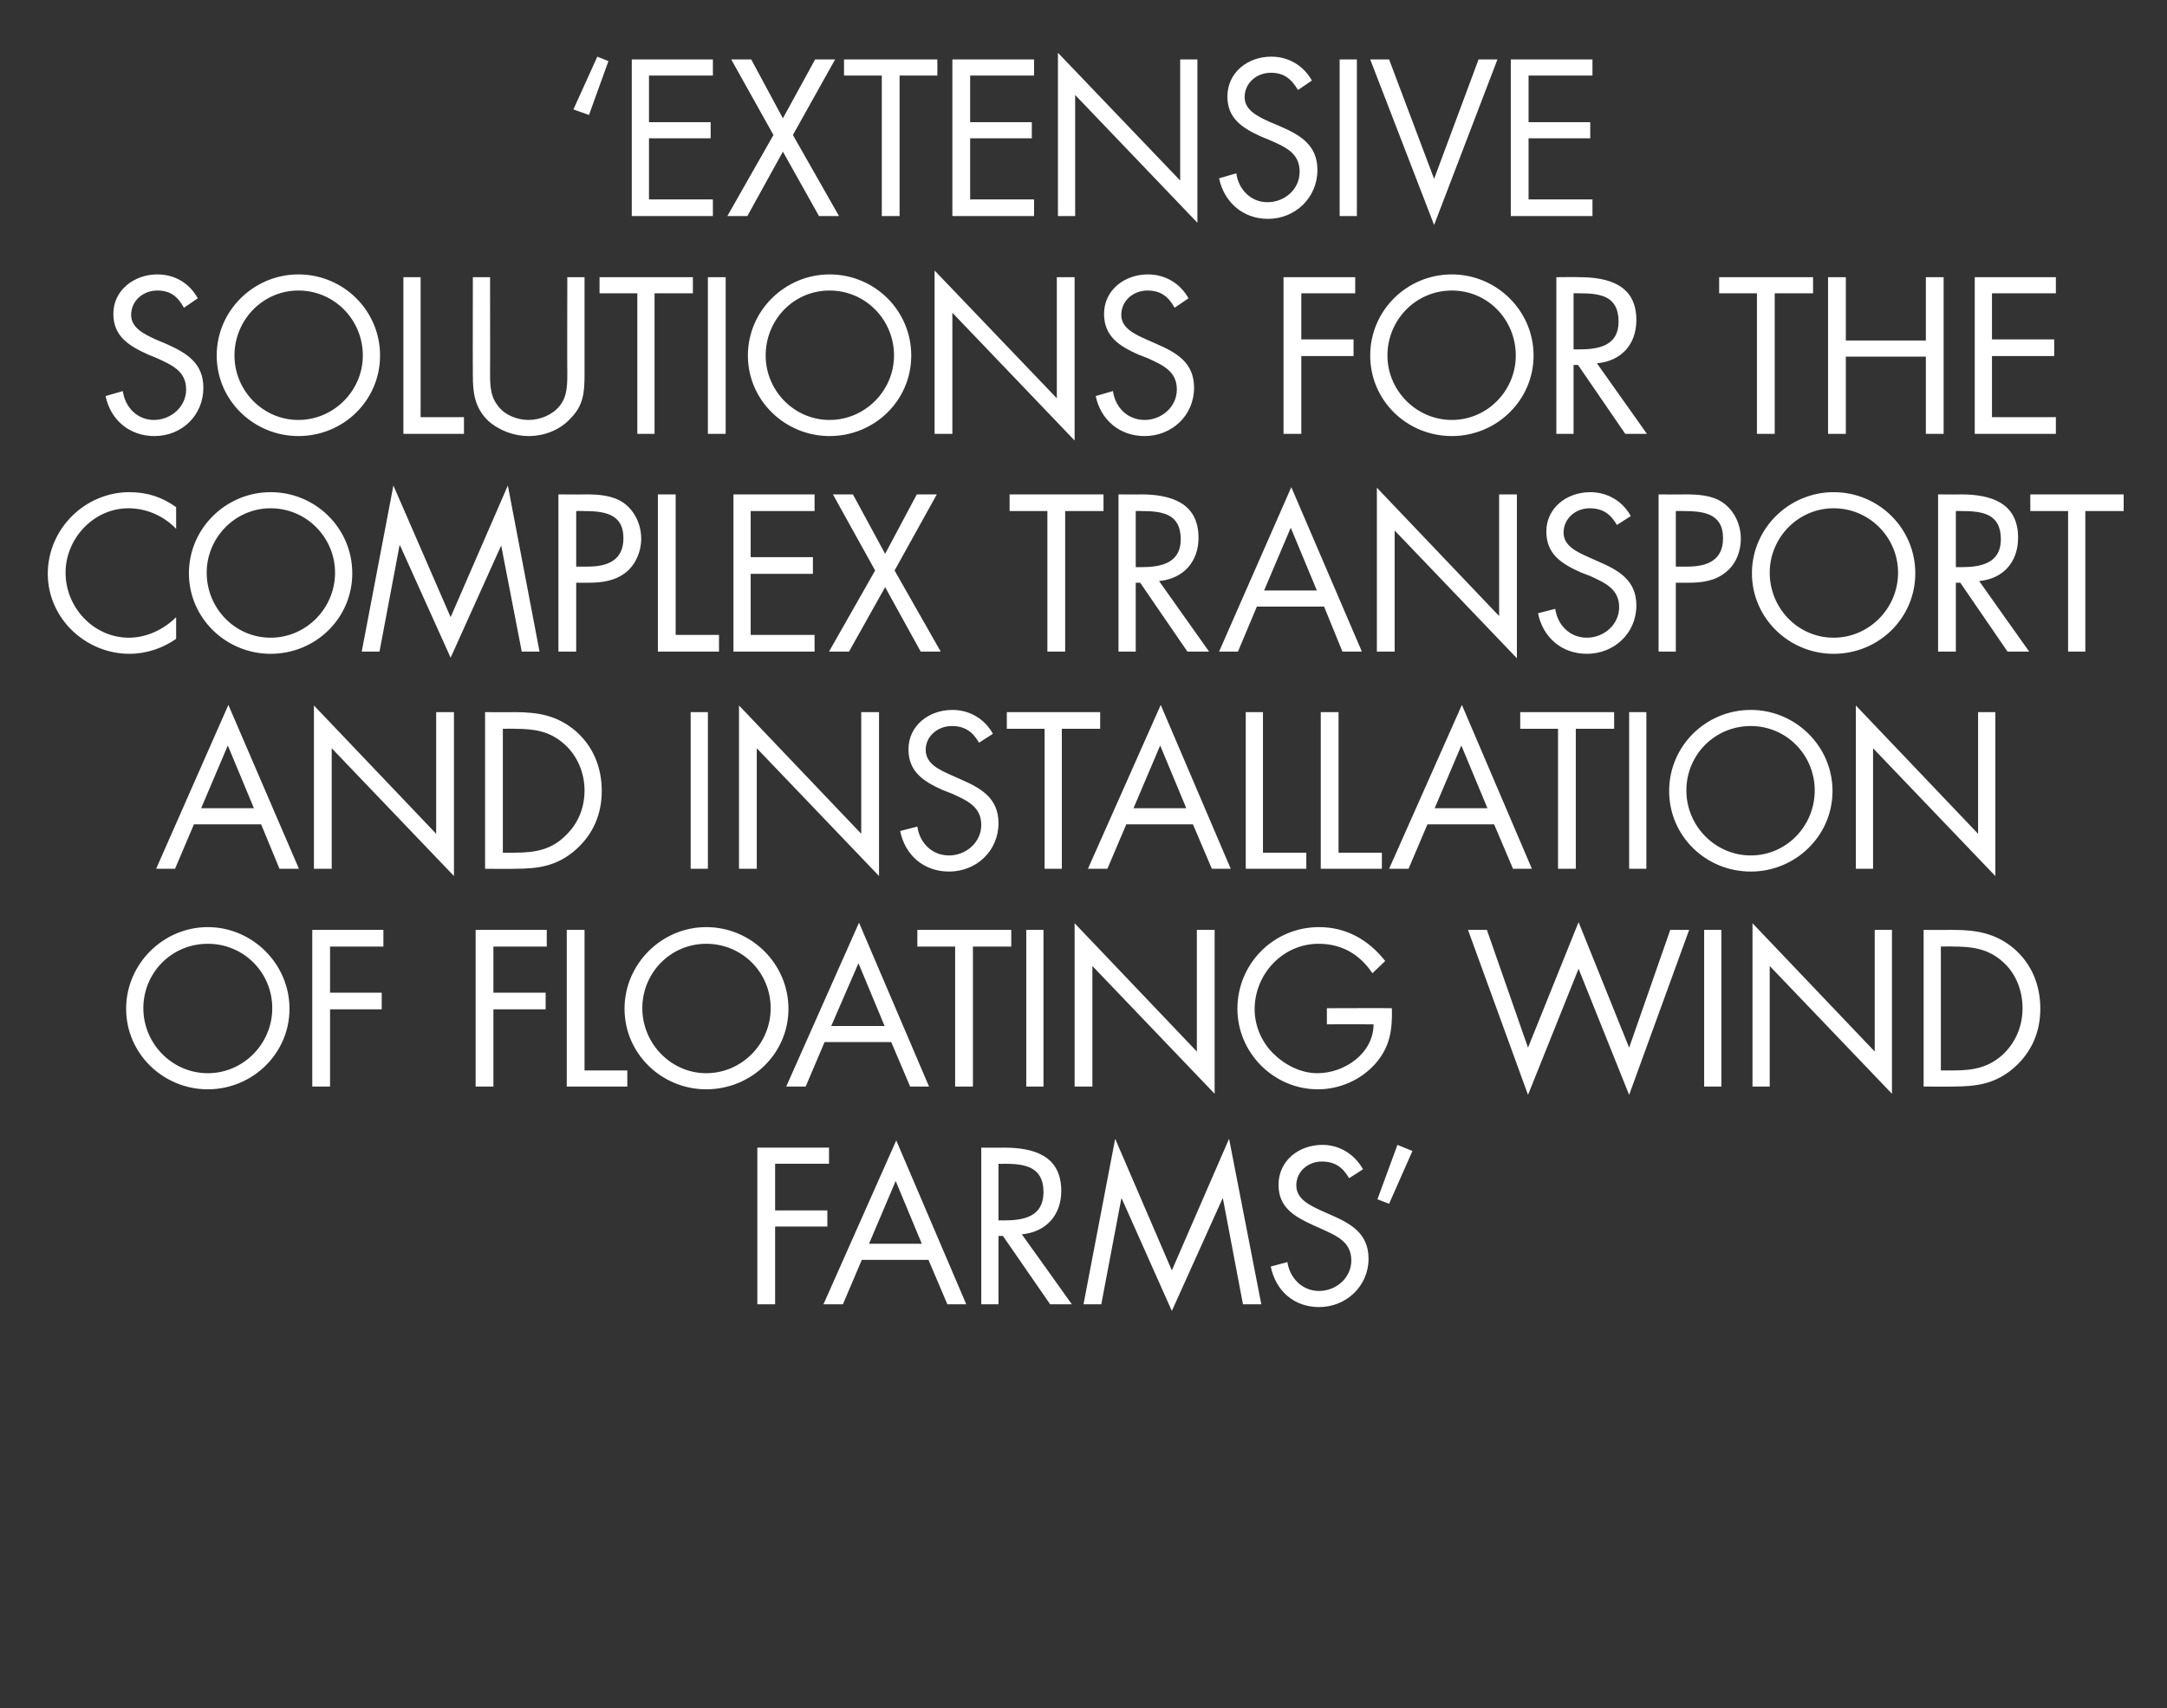
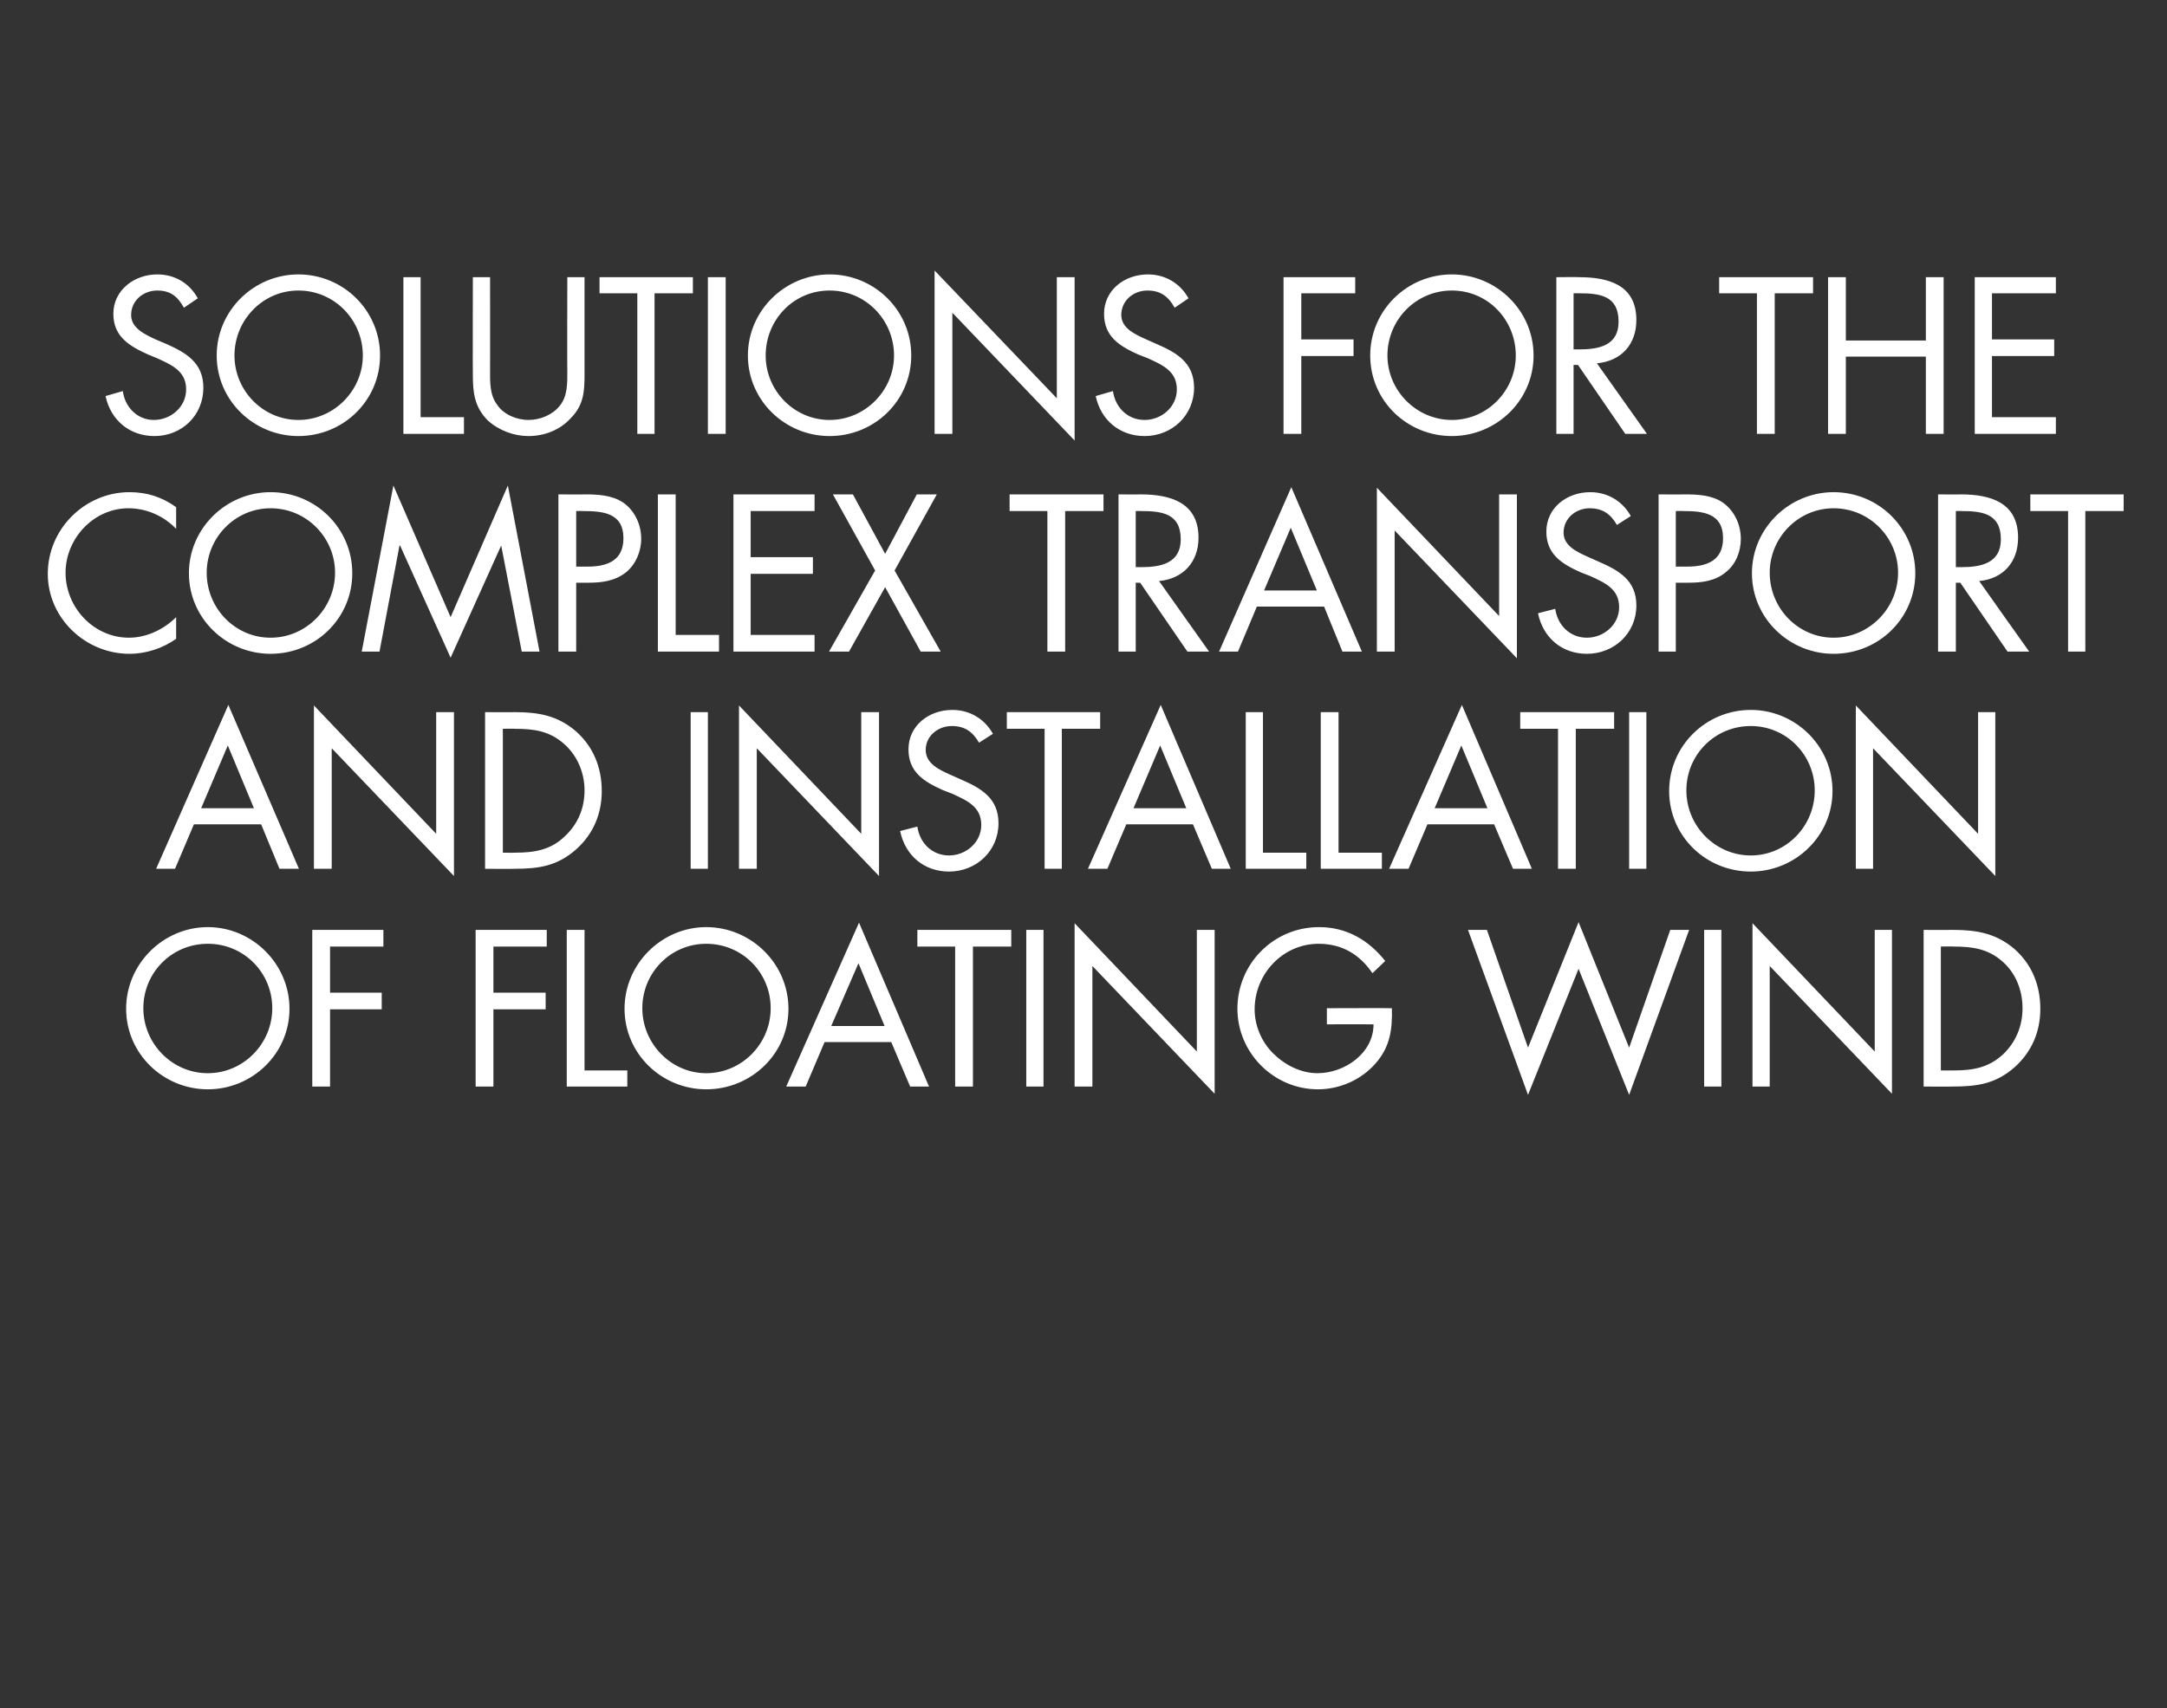
<svg xmlns="http://www.w3.org/2000/svg" version="1.1" width="390px" height="307.5px" viewBox="0 -8 390 307.5" style="top:-8px">
  <rect x="0" y="-8" width="390" height="307.5" fill="#333333" stroke="none" />
  <desc>‘EXTENSIVE SOLUTIONS FOR THE COMPLEX TRANSPORT AND INSTALLATION OF FLOATING WIND FARMS’</desc>
  <defs />
  <g id="Polygon50863">
-     <path d="M 139.5 201.5 L 139.5 209.9 L 148.9 209.9 L 148.9 212.8 L 139.5 212.8 L 139.5 226.8 L 136.3 226.8 L 136.3 198.6 L 149.2 198.6 L 149.2 201.5 L 139.5 201.5 Z M 155.1 218.8 L 151.7 226.8 L 148.2 226.8 L 161.3 197.3 L 173.9 226.8 L 170.5 226.8 L 167.1 218.8 L 155.1 218.8 Z M 161.2 204.6 L 156.4 215.9 L 165.9 215.9 L 161.2 204.6 Z M 179.7 211.7 C 179.7 211.7 180.7 211.68 180.7 211.7 C 184.3 211.7 187.8 211 187.8 206.6 C 187.8 202 184.4 201.5 180.7 201.5 C 180.66 201.55 179.7 201.5 179.7 201.5 L 179.7 211.7 Z M 179.7 226.8 L 176.6 226.8 L 176.6 198.6 C 176.6 198.6 180.66 198.63 180.7 198.6 C 186 198.6 191 200 191 206.4 C 191 210.7 188.3 213.8 183.9 214.2 C 183.92 214.19 192.9 226.8 192.9 226.8 L 189 226.8 L 180.5 214.5 L 179.7 214.5 L 179.7 226.8 Z M 200.7 197 L 210.9 220.7 L 221.2 197 L 227 226.8 L 223.7 226.8 L 220.1 207.8 L 220 207.8 L 210.9 228 L 201.9 207.8 L 201.8 207.8 L 198.2 226.8 L 195 226.8 L 200.7 197 Z M 242.8 204.1 C 241.7 202.2 240.3 201.1 237.9 201.1 C 235.4 201.1 233.3 202.9 233.3 205.4 C 233.3 207.9 235.8 209 237.7 209.9 C 237.7 209.9 239.5 210.7 239.5 210.7 C 243.2 212.3 246.3 214.1 246.3 218.6 C 246.3 223.5 242.3 227.3 237.4 227.3 C 232.9 227.3 229.6 224.4 228.7 220 C 228.7 220 231.7 219.2 231.7 219.2 C 232.1 222 234.3 224.4 237.4 224.4 C 240.4 224.4 243.2 222.1 243.2 218.9 C 243.2 215.6 240.6 214.5 238 213.3 C 238 213.3 236.2 212.5 236.2 212.5 C 233 211 230.1 209.4 230.1 205.3 C 230.1 200.9 233.8 198.1 238 198.1 C 241.1 198.1 243.8 199.8 245.3 202.5 C 245.3 202.5 242.8 204.1 242.8 204.1 Z M 254.2 199.2 L 250 208.7 L 247.9 207.9 L 251.5 198.1 L 254.2 199.2 Z " stroke="none" fill="#fff" />
-   </g>
+     </g>
  <g id="Polygon50862">
    <path d="M 52.1 173.6 C 52.1 181.7 45.4 188.1 37.4 188.1 C 29.4 188.1 22.7 181.7 22.7 173.6 C 22.7 165.5 29.4 158.9 37.4 158.9 C 45.4 158.9 52.1 165.5 52.1 173.6 Z M 25.8 173.5 C 25.8 179.9 31 185.2 37.4 185.2 C 43.8 185.2 49 179.9 49 173.5 C 49 167.1 43.9 161.9 37.4 161.9 C 30.9 161.9 25.8 167.1 25.8 173.5 Z M 59.4 162.4 L 59.4 170.7 L 68.7 170.7 L 68.7 173.7 L 59.4 173.7 L 59.4 187.6 L 56.2 187.6 L 56.2 159.4 L 69 159.4 L 69 162.4 L 59.4 162.4 Z M 88.8 162.4 L 88.8 170.7 L 98.2 170.7 L 98.2 173.7 L 88.8 173.7 L 88.8 187.6 L 85.6 187.6 L 85.6 159.4 L 98.4 159.4 L 98.4 162.4 L 88.8 162.4 Z M 105.2 184.7 L 112.9 184.7 L 112.9 187.6 L 102 187.6 L 102 159.4 L 105.2 159.4 L 105.2 184.7 Z M 141.9 173.6 C 141.9 181.7 135.2 188.1 127.1 188.1 C 119.1 188.1 112.4 181.7 112.4 173.6 C 112.4 165.5 119.1 158.9 127.1 158.9 C 135.2 158.9 141.9 165.5 141.9 173.6 Z M 115.6 173.5 C 115.6 179.9 120.8 185.2 127.1 185.2 C 133.5 185.2 138.7 179.9 138.7 173.5 C 138.7 167.1 133.6 161.9 127.1 161.9 C 120.7 161.9 115.6 167.1 115.6 173.5 Z M 148.4 179.6 L 145 187.6 L 141.5 187.6 L 154.6 158.1 L 167.2 187.6 L 163.8 187.6 L 160.4 179.6 L 148.4 179.6 Z M 154.5 165.4 L 149.6 176.7 L 159.2 176.7 L 154.5 165.4 Z M 175.1 187.6 L 171.9 187.6 L 171.9 162.4 L 165.1 162.4 L 165.1 159.4 L 182 159.4 L 182 162.4 L 175.1 162.4 L 175.1 187.6 Z M 187.8 187.6 L 184.7 187.6 L 184.7 159.4 L 187.8 159.4 L 187.8 187.6 Z M 193.4 158.2 L 215.4 181.3 L 215.4 159.4 L 218.6 159.4 L 218.6 188.9 L 196.6 165.9 L 196.6 187.6 L 193.4 187.6 L 193.4 158.2 Z M 250.5 173.5 C 250.6 177.3 250.2 180.4 247.6 183.4 C 245 186.4 241.1 188.1 237.2 188.1 C 229.2 188.1 222.7 181.5 222.7 173.6 C 222.7 165.5 229.2 158.9 237.4 158.9 C 242.3 158.9 246.3 161.2 249.3 165 C 249.3 165 247 167.2 247 167.2 C 244.7 163.8 241.5 161.9 237.3 161.9 C 230.9 161.9 225.8 167.3 225.8 173.7 C 225.8 176.6 227 179.5 229.1 181.6 C 231.2 183.7 234.1 185.2 237.1 185.2 C 242 185.2 247.2 181.6 247.2 176.4 C 247.17 176.38 238.8 176.4 238.8 176.4 L 238.8 173.5 C 238.8 173.5 250.54 173.46 250.5 173.5 Z M 275 180.6 L 284.1 158 L 293.2 180.6 L 300.6 159.4 L 304 159.4 L 293.2 189.1 L 284.1 166.4 L 275 189.1 L 264.2 159.4 L 267.6 159.4 L 275 180.6 Z M 309.8 187.6 L 306.7 187.6 L 306.7 159.4 L 309.8 159.4 L 309.8 187.6 Z M 315.4 158.2 L 337.4 181.3 L 337.4 159.4 L 340.5 159.4 L 340.5 188.9 L 318.5 165.9 L 318.5 187.6 L 315.4 187.6 L 315.4 158.2 Z M 346.2 159.4 C 346.2 159.4 351.51 159.43 351.5 159.4 C 355.7 159.4 359.2 160 362.5 162.8 C 365.7 165.6 367.2 169.4 367.2 173.6 C 367.2 177.7 365.7 181.3 362.6 184.1 C 359.2 187.1 355.9 187.6 351.4 187.6 C 351.44 187.64 346.2 187.6 346.2 187.6 L 346.2 159.4 Z M 351.6 184.7 C 355.1 184.7 357.9 184.2 360.5 181.8 C 362.8 179.6 364 176.7 364 173.5 C 364 170.3 362.8 167.2 360.4 165.1 C 357.8 162.8 355 162.4 351.6 162.4 C 351.62 162.35 349.3 162.4 349.3 162.4 L 349.3 184.7 C 349.3 184.7 351.62 184.72 351.6 184.7 Z " stroke="none" fill="#fff" />
  </g>
  <g id="Polygon50861">
    <path d="M 34.9 140.4 L 31.5 148.4 L 28.1 148.4 L 41.1 118.9 L 53.8 148.4 L 50.3 148.4 L 47 140.4 L 34.9 140.4 Z M 41 126.2 L 36.2 137.5 L 45.7 137.5 L 41 126.2 Z M 56.5 119 L 78.5 142.1 L 78.5 120.2 L 81.7 120.2 L 81.7 149.7 L 59.7 126.7 L 59.7 148.4 L 56.5 148.4 L 56.5 119 Z M 87.3 120.2 C 87.3 120.2 92.63 120.24 92.6 120.2 C 96.9 120.2 100.3 120.8 103.6 123.6 C 106.8 126.4 108.3 130.2 108.3 134.4 C 108.3 138.5 106.8 142.1 103.7 144.9 C 100.3 147.9 97 148.4 92.6 148.4 C 92.55 148.45 87.3 148.4 87.3 148.4 L 87.3 120.2 Z M 92.7 145.5 C 96.2 145.5 99.1 145 101.6 142.6 C 104 140.4 105.2 137.5 105.2 134.3 C 105.2 131.1 103.9 128 101.5 125.9 C 98.9 123.6 96.1 123.2 92.7 123.2 C 92.74 123.16 90.5 123.2 90.5 123.2 L 90.5 145.5 C 90.5 145.5 92.74 145.53 92.7 145.5 Z M 127.4 148.4 L 124.3 148.4 L 124.3 120.2 L 127.4 120.2 L 127.4 148.4 Z M 133 119 L 155 142.1 L 155 120.2 L 158.2 120.2 L 158.2 149.7 L 136.2 126.7 L 136.2 148.4 L 133 148.4 L 133 119 Z M 176.2 125.7 C 175.1 123.8 173.7 122.7 171.3 122.7 C 168.8 122.7 166.6 124.5 166.6 127 C 166.6 129.5 169.1 130.6 171.1 131.5 C 171.1 131.5 172.9 132.3 172.9 132.3 C 176.6 133.9 179.7 135.7 179.7 140.2 C 179.7 145.2 175.7 148.9 170.8 148.9 C 166.3 148.9 162.9 146 162 141.6 C 162 141.6 165.1 140.8 165.1 140.8 C 165.5 143.7 167.7 146 170.8 146 C 173.8 146 176.6 143.7 176.6 140.5 C 176.6 137.2 174 136.1 171.4 134.9 C 171.4 134.9 169.6 134.2 169.6 134.2 C 166.3 132.7 163.5 131 163.5 126.9 C 163.5 122.6 167.2 119.8 171.4 119.8 C 174.5 119.8 177.2 121.4 178.7 124.1 C 178.7 124.1 176.2 125.7 176.2 125.7 Z M 191.1 148.4 L 188 148.4 L 188 123.2 L 181.2 123.2 L 181.2 120.2 L 198 120.2 L 198 123.2 L 191.1 123.2 L 191.1 148.4 Z M 202.7 140.4 L 199.3 148.4 L 195.8 148.4 L 208.9 118.9 L 221.5 148.4 L 218.1 148.4 L 214.7 140.4 L 202.7 140.4 Z M 208.8 126.2 L 204 137.5 L 213.5 137.5 L 208.8 126.2 Z M 227.3 145.5 L 235.1 145.5 L 235.1 148.4 L 224.2 148.4 L 224.2 120.2 L 227.3 120.2 L 227.3 145.5 Z M 240.9 145.5 L 248.7 145.5 L 248.7 148.4 L 237.7 148.4 L 237.7 120.2 L 240.9 120.2 L 240.9 145.5 Z M 256.9 140.4 L 253.5 148.4 L 250 148.4 L 263.1 118.9 L 275.7 148.4 L 272.3 148.4 L 268.9 140.4 L 256.9 140.4 Z M 263 126.2 L 258.2 137.5 L 267.7 137.5 L 263 126.2 Z M 283.6 148.4 L 280.4 148.4 L 280.4 123.2 L 273.6 123.2 L 273.6 120.2 L 290.5 120.2 L 290.5 123.2 L 283.6 123.2 L 283.6 148.4 Z M 296.3 148.4 L 293.2 148.4 L 293.2 120.2 L 296.3 120.2 L 296.3 148.4 Z M 329.8 134.4 C 329.8 142.5 323.1 148.9 315.1 148.9 C 307 148.9 300.4 142.5 300.4 134.4 C 300.4 126.3 307 119.8 315.1 119.8 C 323.1 119.8 329.8 126.3 329.8 134.4 Z M 303.5 134.3 C 303.5 140.7 308.7 146 315.1 146 C 321.5 146 326.6 140.7 326.6 134.3 C 326.6 127.9 321.5 122.7 315.1 122.7 C 308.6 122.7 303.5 127.9 303.5 134.3 Z M 334 119 L 356 142.1 L 356 120.2 L 359.1 120.2 L 359.1 149.7 L 337.1 126.7 L 337.1 148.4 L 334 148.4 L 334 119 Z " stroke="none" fill="#fff" />
  </g>
  <g id="Polygon50860">
    <path d="M 31.7 87.2 C 29.5 84.9 26.4 83.5 23.1 83.5 C 16.9 83.5 11.8 88.9 11.8 95.1 C 11.8 101.4 16.9 106.8 23.2 106.8 C 26.4 106.8 29.5 105.3 31.7 103.1 C 31.7 103.1 31.7 107 31.7 107 C 29.3 108.7 26.3 109.7 23.3 109.7 C 15.4 109.7 8.6 103.3 8.6 95.3 C 8.6 87.2 15.3 80.6 23.3 80.6 C 26.5 80.6 29.2 81.5 31.7 83.3 C 31.7 83.3 31.7 87.2 31.7 87.2 Z M 63.4 95.2 C 63.4 103.3 56.8 109.7 48.7 109.7 C 40.7 109.7 34 103.3 34 95.2 C 34 87.1 40.7 80.6 48.7 80.6 C 56.8 80.6 63.4 87.1 63.4 95.2 Z M 37.2 95.1 C 37.2 101.5 42.3 106.8 48.7 106.8 C 55.1 106.8 60.3 101.5 60.3 95.1 C 60.3 88.8 55.2 83.5 48.7 83.5 C 42.3 83.5 37.2 88.8 37.2 95.1 Z M 70.8 79.4 L 81.1 103.1 L 91.4 79.4 L 97.1 109.3 L 93.9 109.3 L 90.2 90.2 L 90.2 90.2 L 81.1 110.4 L 72 90.2 L 71.9 90.2 L 68.3 109.3 L 65.1 109.3 L 70.8 79.4 Z M 103.7 109.3 L 100.5 109.3 L 100.5 81 C 100.5 81 105.18 81.04 105.2 81 C 107.6 81 110.1 81.1 112.2 82.5 C 114.3 84 115.4 86.5 115.4 89 C 115.4 91.3 114.4 93.6 112.7 95 C 110.7 96.6 108.3 96.9 106 96.9 C 105.96 96.91 103.7 96.9 103.7 96.9 L 103.7 109.3 Z M 103.7 94 C 103.7 94 105.77 93.99 105.8 94 C 109.3 94 112.2 92.9 112.2 88.9 C 112.2 84.3 108.5 84 104.8 84 C 104.84 83.96 103.7 84 103.7 84 L 103.7 94 Z M 121.6 106.3 L 129.4 106.3 L 129.4 109.3 L 118.4 109.3 L 118.4 81 L 121.6 81 L 121.6 106.3 Z M 132 81 L 146.6 81 L 146.6 84 L 135.1 84 L 135.1 92.3 L 146.3 92.3 L 146.3 95.3 L 135.1 95.3 L 135.1 106.3 L 146.6 106.3 L 146.6 109.3 L 132 109.3 L 132 81 Z M 149.9 81 L 153.5 81 L 159.3 91.7 L 165 81 L 168.6 81 L 161 94.7 L 169.3 109.3 L 165.7 109.3 L 159.3 97.7 L 152.8 109.3 L 149.2 109.3 L 157.5 94.7 L 149.9 81 Z M 191.7 109.3 L 188.5 109.3 L 188.5 84 L 181.7 84 L 181.7 81 L 198.6 81 L 198.6 84 L 191.7 84 L 191.7 109.3 Z M 204.4 94.1 C 204.4 94.1 205.37 94.1 205.4 94.1 C 208.9 94.1 212.5 93.4 212.5 89.1 C 212.5 84.4 209.1 84 205.3 84 C 205.33 83.96 204.4 84 204.4 84 L 204.4 94.1 Z M 204.4 109.3 L 201.3 109.3 L 201.3 81 C 201.3 81 205.33 81.04 205.3 81 C 210.7 81 215.7 82.5 215.7 88.8 C 215.7 93.2 212.9 96.2 208.6 96.6 C 208.59 96.61 217.6 109.3 217.6 109.3 L 213.7 109.3 L 205.2 96.9 L 204.4 96.9 L 204.4 109.3 Z M 226.2 101.2 L 222.8 109.3 L 219.4 109.3 L 232.4 79.7 L 245.1 109.3 L 241.6 109.3 L 238.3 101.2 L 226.2 101.2 Z M 232.3 87 L 227.5 98.3 L 237 98.3 L 232.3 87 Z M 247.8 79.8 L 269.8 102.9 L 269.8 81 L 273 81 L 273 110.5 L 251 87.5 L 251 109.3 L 247.8 109.3 L 247.8 79.8 Z M 291 86.5 C 289.9 84.6 288.5 83.5 286.1 83.5 C 283.6 83.5 281.4 85.3 281.4 87.9 C 281.4 90.3 283.9 91.4 285.9 92.3 C 285.9 92.3 287.7 93.1 287.7 93.1 C 291.4 94.7 294.5 96.5 294.5 101 C 294.5 106 290.5 109.7 285.6 109.7 C 281.1 109.7 277.7 106.8 276.8 102.4 C 276.8 102.4 279.9 101.6 279.9 101.6 C 280.3 104.5 282.5 106.8 285.6 106.8 C 288.6 106.8 291.4 104.5 291.4 101.3 C 291.4 98 288.8 96.9 286.2 95.7 C 286.2 95.7 284.4 95 284.4 95 C 281.1 93.5 278.3 91.8 278.3 87.7 C 278.3 83.4 282 80.6 286.2 80.6 C 289.3 80.6 292 82.2 293.5 84.9 C 293.5 84.9 291 86.5 291 86.5 Z M 301.6 109.3 L 298.5 109.3 L 298.5 81 C 298.5 81 303.11 81.04 303.1 81 C 305.5 81 308.1 81.1 310.1 82.5 C 312.2 84 313.3 86.5 313.3 89 C 313.3 91.3 312.4 93.6 310.6 95 C 308.7 96.6 306.3 96.9 303.9 96.9 C 303.9 96.91 301.6 96.9 301.6 96.9 L 301.6 109.3 Z M 301.6 94 C 301.6 94 303.71 93.99 303.7 94 C 307.2 94 310.1 92.9 310.1 88.9 C 310.1 84.3 306.4 84 302.8 84 C 302.78 83.96 301.6 84 301.6 84 L 301.6 94 Z M 344.7 95.2 C 344.7 103.3 338.1 109.7 330 109.7 C 322 109.7 315.3 103.3 315.3 95.2 C 315.3 87.1 322 80.6 330 80.6 C 338.1 80.6 344.7 87.1 344.7 95.2 Z M 318.5 95.1 C 318.5 101.5 323.6 106.8 330 106.8 C 336.4 106.8 341.6 101.5 341.6 95.1 C 341.6 88.8 336.5 83.5 330 83.5 C 323.6 83.5 318.5 88.8 318.5 95.1 Z M 352 94.1 C 352 94.1 352.96 94.1 353 94.1 C 356.5 94.1 360.1 93.4 360.1 89.1 C 360.1 84.4 356.7 84 352.9 84 C 352.92 83.96 352 84 352 84 L 352 94.1 Z M 352 109.3 L 348.8 109.3 L 348.8 81 C 348.8 81 352.92 81.04 352.9 81 C 358.3 81 363.2 82.5 363.2 88.8 C 363.2 93.2 360.5 96.2 356.2 96.6 C 356.18 96.61 365.2 109.3 365.2 109.3 L 361.3 109.3 L 352.8 96.9 L 352 96.9 L 352 109.3 Z M 375.3 109.3 L 372.2 109.3 L 372.2 84 L 365.4 84 L 365.4 81 L 382.2 81 L 382.2 84 L 375.3 84 L 375.3 109.3 Z " stroke="none" fill="#fff" />
  </g>
  <g id="Polygon50859">
    <path d="M 33.1 47.4 C 32 45.4 30.7 44.3 28.3 44.3 C 25.8 44.3 23.6 46.1 23.6 48.7 C 23.6 51.1 26.1 52.2 28 53.1 C 28 53.1 29.9 53.9 29.9 53.9 C 33.5 55.5 36.6 57.3 36.6 61.8 C 36.6 66.8 32.7 70.5 27.8 70.5 C 23.3 70.5 19.9 67.6 19 63.3 C 19 63.3 22.1 62.4 22.1 62.4 C 22.5 65.3 24.7 67.6 27.7 67.6 C 30.7 67.6 33.5 65.3 33.5 62.1 C 33.5 58.8 30.9 57.7 28.3 56.5 C 28.3 56.5 26.6 55.8 26.6 55.8 C 23.3 54.3 20.4 52.6 20.4 48.5 C 20.4 44.2 24.2 41.4 28.3 41.4 C 31.5 41.4 34.1 43 35.6 45.7 C 35.6 45.7 33.1 47.4 33.1 47.4 Z M 68.4 56 C 68.4 64.1 61.8 70.5 53.7 70.5 C 45.7 70.5 39 64.1 39 56 C 39 47.9 45.7 41.4 53.7 41.4 C 61.8 41.4 68.4 47.9 68.4 56 Z M 42.2 56 C 42.2 62.3 47.3 67.6 53.7 67.6 C 60.1 67.6 65.3 62.3 65.3 56 C 65.3 49.6 60.2 44.3 53.7 44.3 C 47.3 44.3 42.2 49.6 42.2 56 Z M 75.7 67.1 L 83.5 67.1 L 83.5 70.1 L 72.6 70.1 L 72.6 41.9 L 75.7 41.9 L 75.7 67.1 Z M 88.2 58.6 C 88.2 60.7 88.1 63.1 89.5 64.9 C 90.7 66.7 93.1 67.6 95.1 67.6 C 97.2 67.6 99.4 66.7 100.7 65.1 C 102.2 63.3 102.1 60.9 102.1 58.6 C 102.06 58.65 102.1 41.9 102.1 41.9 L 105.2 41.9 C 105.2 41.9 105.2 59.51 105.2 59.5 C 105.2 62.6 105 65 102.7 67.3 C 100.8 69.4 98 70.5 95.1 70.5 C 92.5 70.5 89.8 69.5 87.8 67.7 C 85.4 65.3 85.1 62.7 85.1 59.5 C 85.07 59.51 85.1 41.9 85.1 41.9 L 88.2 41.9 C 88.2 41.9 88.22 58.65 88.2 58.6 Z M 117.8 70.1 L 114.7 70.1 L 114.7 44.8 L 107.9 44.8 L 107.9 41.9 L 124.7 41.9 L 124.7 44.8 L 117.8 44.8 L 117.8 70.1 Z M 130.6 70.1 L 127.4 70.1 L 127.4 41.9 L 130.6 41.9 L 130.6 70.1 Z M 164 56 C 164 64.1 157.4 70.5 149.3 70.5 C 141.3 70.5 134.6 64.1 134.6 56 C 134.6 47.9 141.3 41.4 149.3 41.4 C 157.4 41.4 164 47.9 164 56 Z M 137.8 56 C 137.8 62.3 142.9 67.6 149.3 67.6 C 155.7 67.6 160.9 62.3 160.9 56 C 160.9 49.6 155.8 44.3 149.3 44.3 C 142.8 44.3 137.8 49.6 137.8 56 Z M 168.2 40.7 L 190.2 63.7 L 190.2 41.9 L 193.4 41.9 L 193.4 71.3 L 171.4 48.3 L 171.4 70.1 L 168.2 70.1 L 168.2 40.7 Z M 211.4 47.4 C 210.3 45.4 208.9 44.3 206.5 44.3 C 204 44.3 201.8 46.1 201.8 48.7 C 201.8 51.1 204.3 52.2 206.3 53.1 C 206.3 53.1 208.1 53.9 208.1 53.9 C 211.8 55.5 214.9 57.3 214.9 61.8 C 214.9 66.8 210.9 70.5 206 70.5 C 201.5 70.5 198.1 67.6 197.2 63.3 C 197.2 63.3 200.3 62.4 200.3 62.4 C 200.7 65.3 202.9 67.6 206 67.6 C 209 67.6 211.8 65.3 211.8 62.1 C 211.8 58.8 209.2 57.7 206.6 56.5 C 206.6 56.5 204.8 55.8 204.8 55.8 C 201.5 54.3 198.7 52.6 198.7 48.5 C 198.7 44.2 202.4 41.4 206.6 41.4 C 209.7 41.4 212.4 43 213.9 45.7 C 213.9 45.7 211.4 47.4 211.4 47.4 Z M 234.2 44.8 L 234.2 53.1 L 243.6 53.1 L 243.6 56.1 L 234.2 56.1 L 234.2 70.1 L 231 70.1 L 231 41.9 L 243.9 41.9 L 243.9 44.8 L 234.2 44.8 Z M 276 56 C 276 64.1 269.3 70.5 261.3 70.5 C 253.2 70.5 246.6 64.1 246.6 56 C 246.6 47.9 253.2 41.4 261.3 41.4 C 269.3 41.4 276 47.9 276 56 Z M 249.7 56 C 249.7 62.3 254.9 67.6 261.3 67.6 C 267.7 67.6 272.8 62.3 272.8 56 C 272.8 49.6 267.8 44.3 261.3 44.3 C 254.8 44.3 249.7 49.6 249.7 56 Z M 283.2 54.9 C 283.2 54.9 284.2 54.91 284.2 54.9 C 287.8 54.9 291.3 54.2 291.3 49.9 C 291.3 45.2 287.9 44.8 284.2 44.8 C 284.17 44.77 283.2 44.8 283.2 44.8 L 283.2 54.9 Z M 283.2 70.1 L 280.1 70.1 L 280.1 41.9 C 280.1 41.9 284.17 41.85 284.2 41.9 C 289.5 41.9 294.5 43.3 294.5 49.6 C 294.5 54 291.8 57 287.4 57.4 C 287.42 57.41 296.4 70.1 296.4 70.1 L 292.5 70.1 L 284 57.7 L 283.2 57.7 L 283.2 70.1 Z M 319.4 70.1 L 316.2 70.1 L 316.2 44.8 L 309.4 44.8 L 309.4 41.9 L 326.3 41.9 L 326.3 44.8 L 319.4 44.8 L 319.4 70.1 Z M 346.6 53.3 L 346.6 41.9 L 349.8 41.9 L 349.8 70.1 L 346.6 70.1 L 346.6 56.2 L 332.2 56.2 L 332.2 70.1 L 329 70.1 L 329 41.9 L 332.2 41.9 L 332.2 53.3 L 346.6 53.3 Z M 355.4 41.9 L 370 41.9 L 370 44.8 L 358.5 44.8 L 358.5 53.1 L 369.7 53.1 L 369.7 56.1 L 358.5 56.1 L 358.5 67.1 L 370 67.1 L 370 70.1 L 355.4 70.1 L 355.4 41.9 Z " stroke="none" fill="#fff" />
  </g>
  <g id="Polygon50858">
-     <path d="M 103.2 11.7 L 107.5 2.2 L 109.5 3 L 106 12.7 L 103.2 11.7 Z M 113.7 2.7 L 128.3 2.7 L 128.3 5.6 L 116.8 5.6 L 116.8 14 L 127.9 14 L 127.9 16.9 L 116.8 16.9 L 116.8 27.9 L 128.3 27.9 L 128.3 30.9 L 113.7 30.9 L 113.7 2.7 Z M 131.6 2.7 L 135.2 2.7 L 140.9 13.3 L 146.7 2.7 L 150.3 2.7 L 142.7 16.3 L 151 30.9 L 147.4 30.9 L 140.9 19.3 L 134.5 30.9 L 130.9 30.9 L 139.2 16.3 L 131.6 2.7 Z M 161.9 30.9 L 158.7 30.9 L 158.7 5.6 L 151.9 5.6 L 151.9 2.7 L 168.7 2.7 L 168.7 5.6 L 161.9 5.6 L 161.9 30.9 Z M 171.4 2.7 L 186.1 2.7 L 186.1 5.6 L 174.6 5.6 L 174.6 14 L 185.7 14 L 185.7 16.9 L 174.6 16.9 L 174.6 27.9 L 186.1 27.9 L 186.1 30.9 L 171.4 30.9 L 171.4 2.7 Z M 190.4 1.5 L 212.4 24.5 L 212.4 2.7 L 215.5 2.7 L 215.5 32.1 L 193.5 9.1 L 193.5 30.9 L 190.4 30.9 L 190.4 1.5 Z M 233.6 8.2 C 232.4 6.2 231.1 5.1 228.7 5.1 C 226.2 5.1 224 6.9 224 9.5 C 224 11.9 226.5 13 228.4 13.9 C 228.4 13.9 230.3 14.7 230.3 14.7 C 234 16.3 237.1 18.1 237.1 22.6 C 237.1 27.6 233.1 31.4 228.2 31.4 C 223.7 31.4 220.3 28.4 219.4 24.1 C 219.4 24.1 222.5 23.2 222.5 23.2 C 222.9 26.1 225.1 28.4 228.1 28.4 C 231.2 28.4 233.9 26.1 233.9 22.9 C 233.9 19.6 231.4 18.5 228.7 17.3 C 228.7 17.3 227 16.6 227 16.6 C 223.7 15.1 220.9 13.4 220.9 9.4 C 220.9 5 224.6 2.2 228.8 2.2 C 231.9 2.2 234.6 3.8 236.1 6.5 C 236.1 6.5 233.6 8.2 233.6 8.2 Z M 244.2 30.9 L 241.1 30.9 L 241.1 2.7 L 244.2 2.7 L 244.2 30.9 Z M 258.1 24.2 L 266.1 2.7 L 269.5 2.7 L 258.1 32.5 L 246.6 2.7 L 250 2.7 L 258.1 24.2 Z M 271.9 2.7 L 286.6 2.7 L 286.6 5.6 L 275.1 5.6 L 275.1 14 L 286.2 14 L 286.2 16.9 L 275.1 16.9 L 275.1 27.9 L 286.6 27.9 L 286.6 30.9 L 271.9 30.9 L 271.9 2.7 Z " stroke="none" fill="#fff" />
-   </g>
+     </g>
</svg>